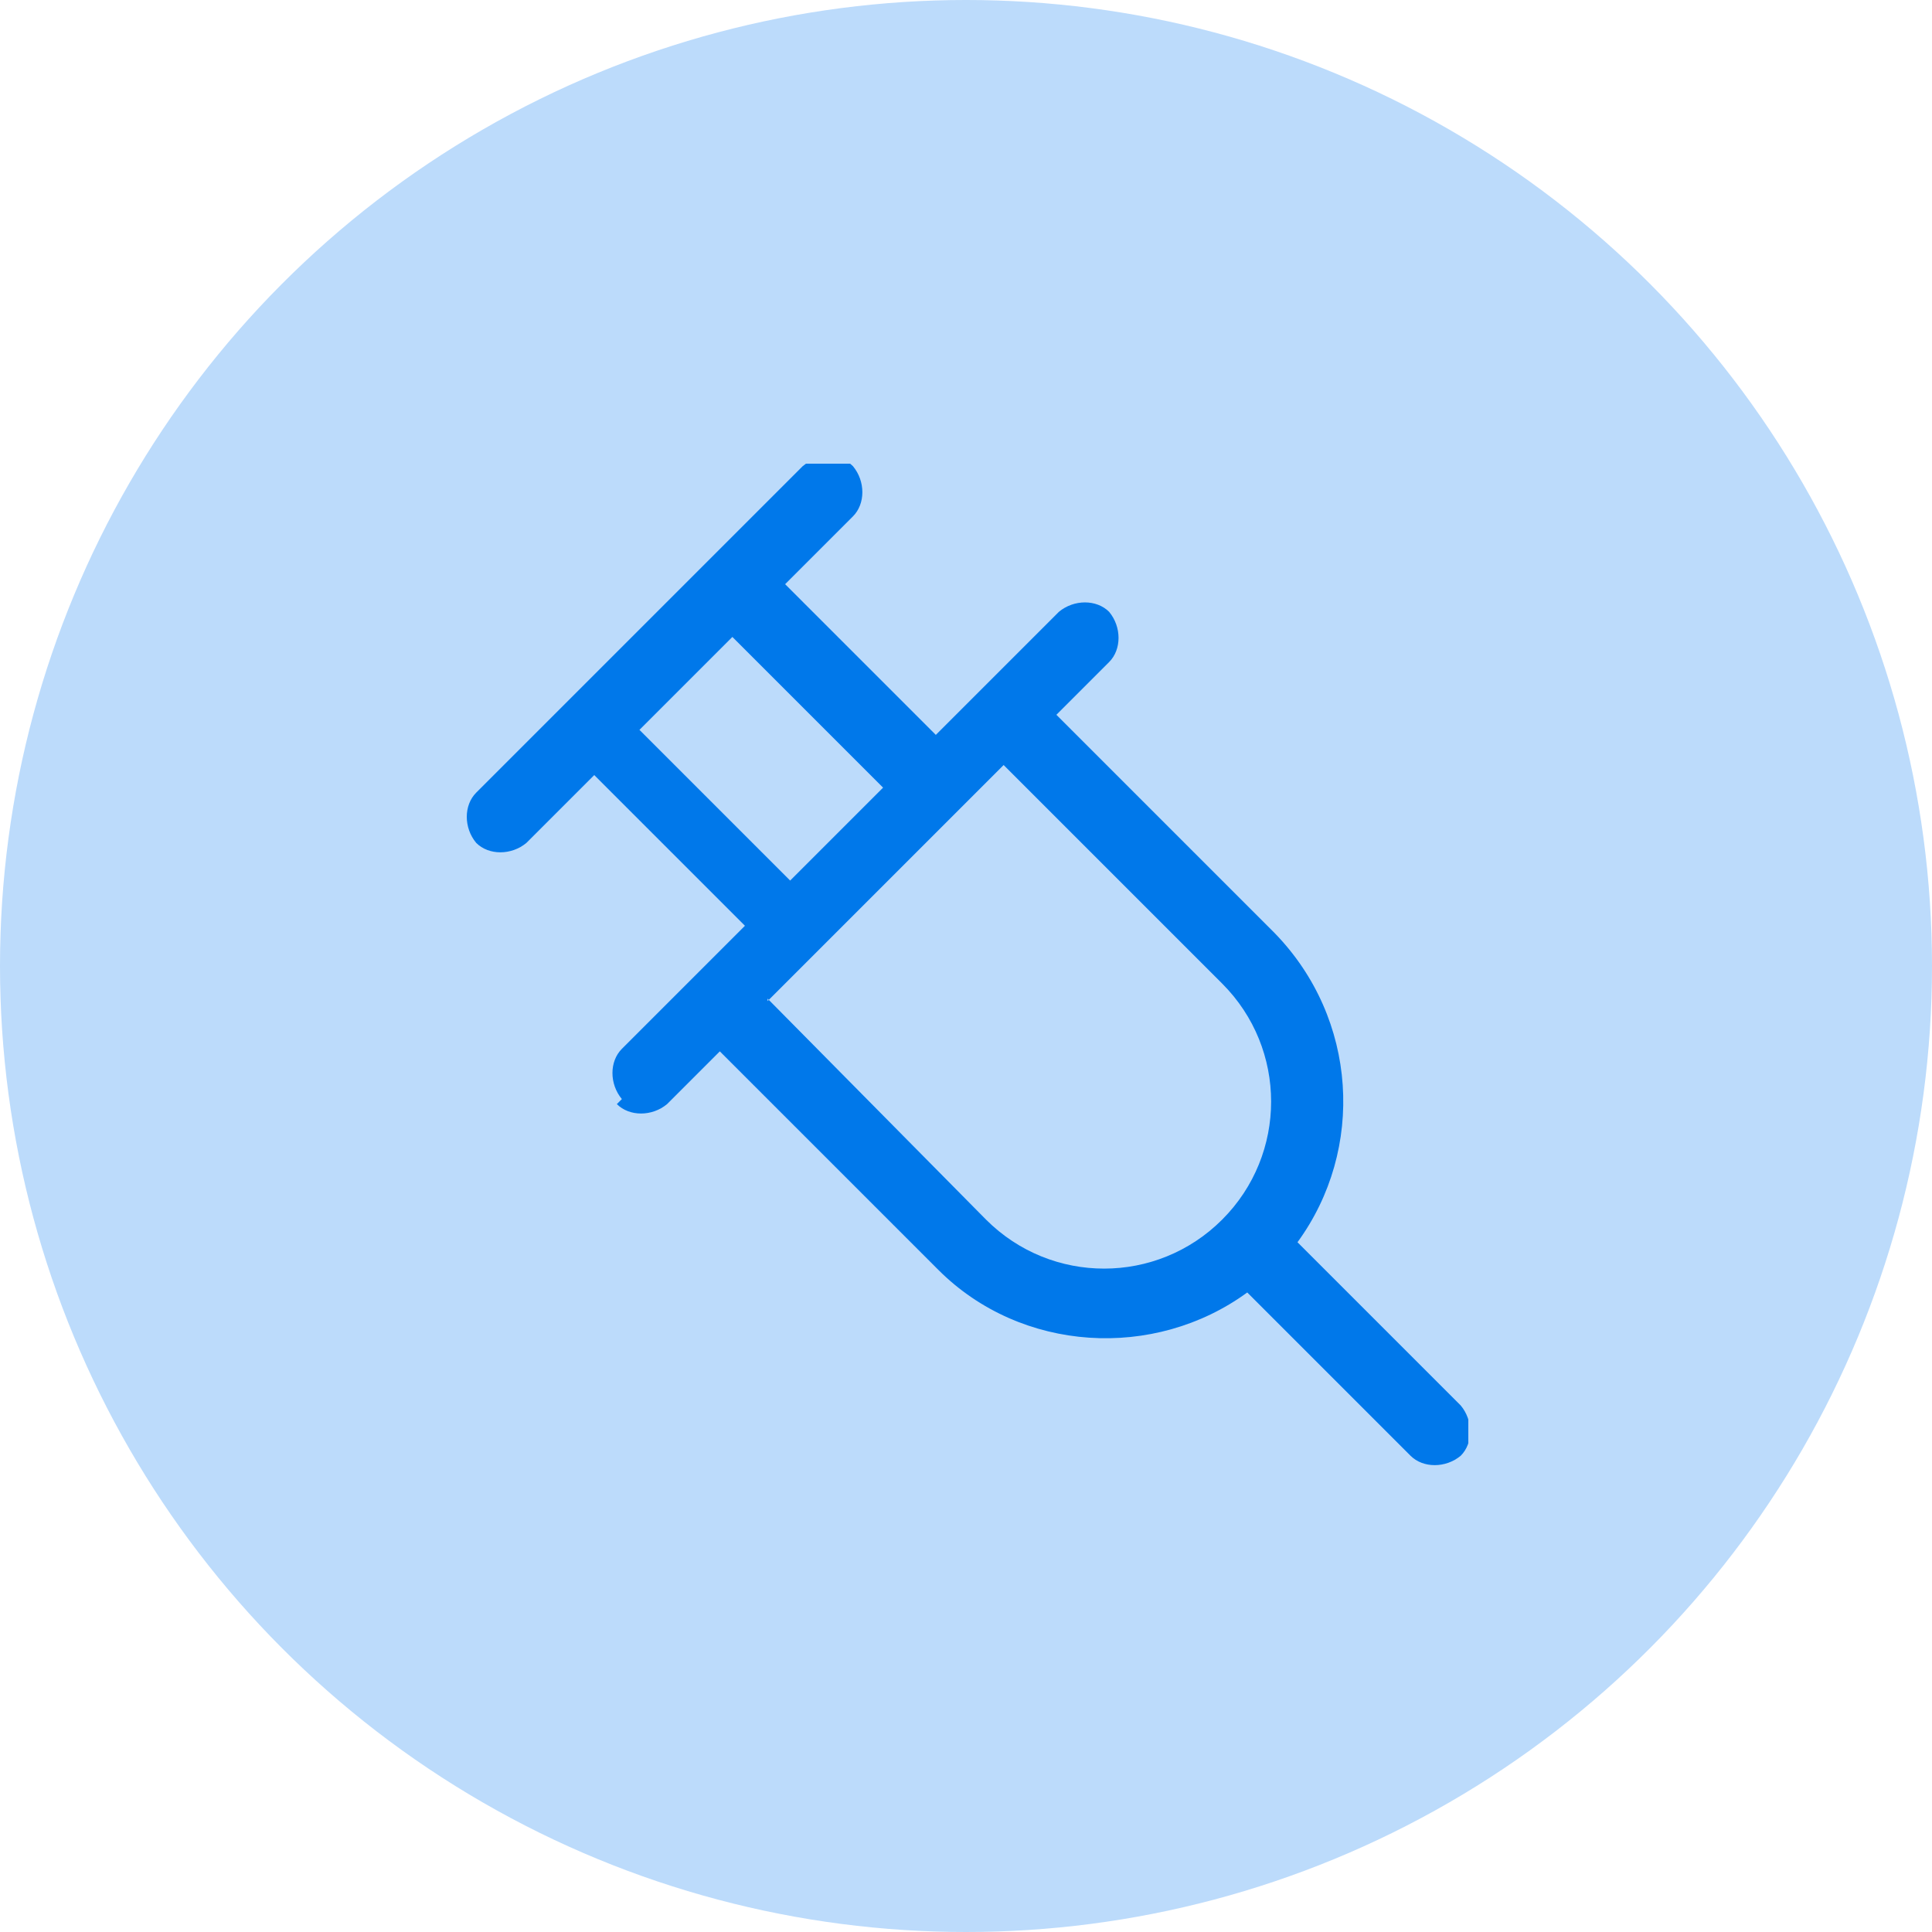
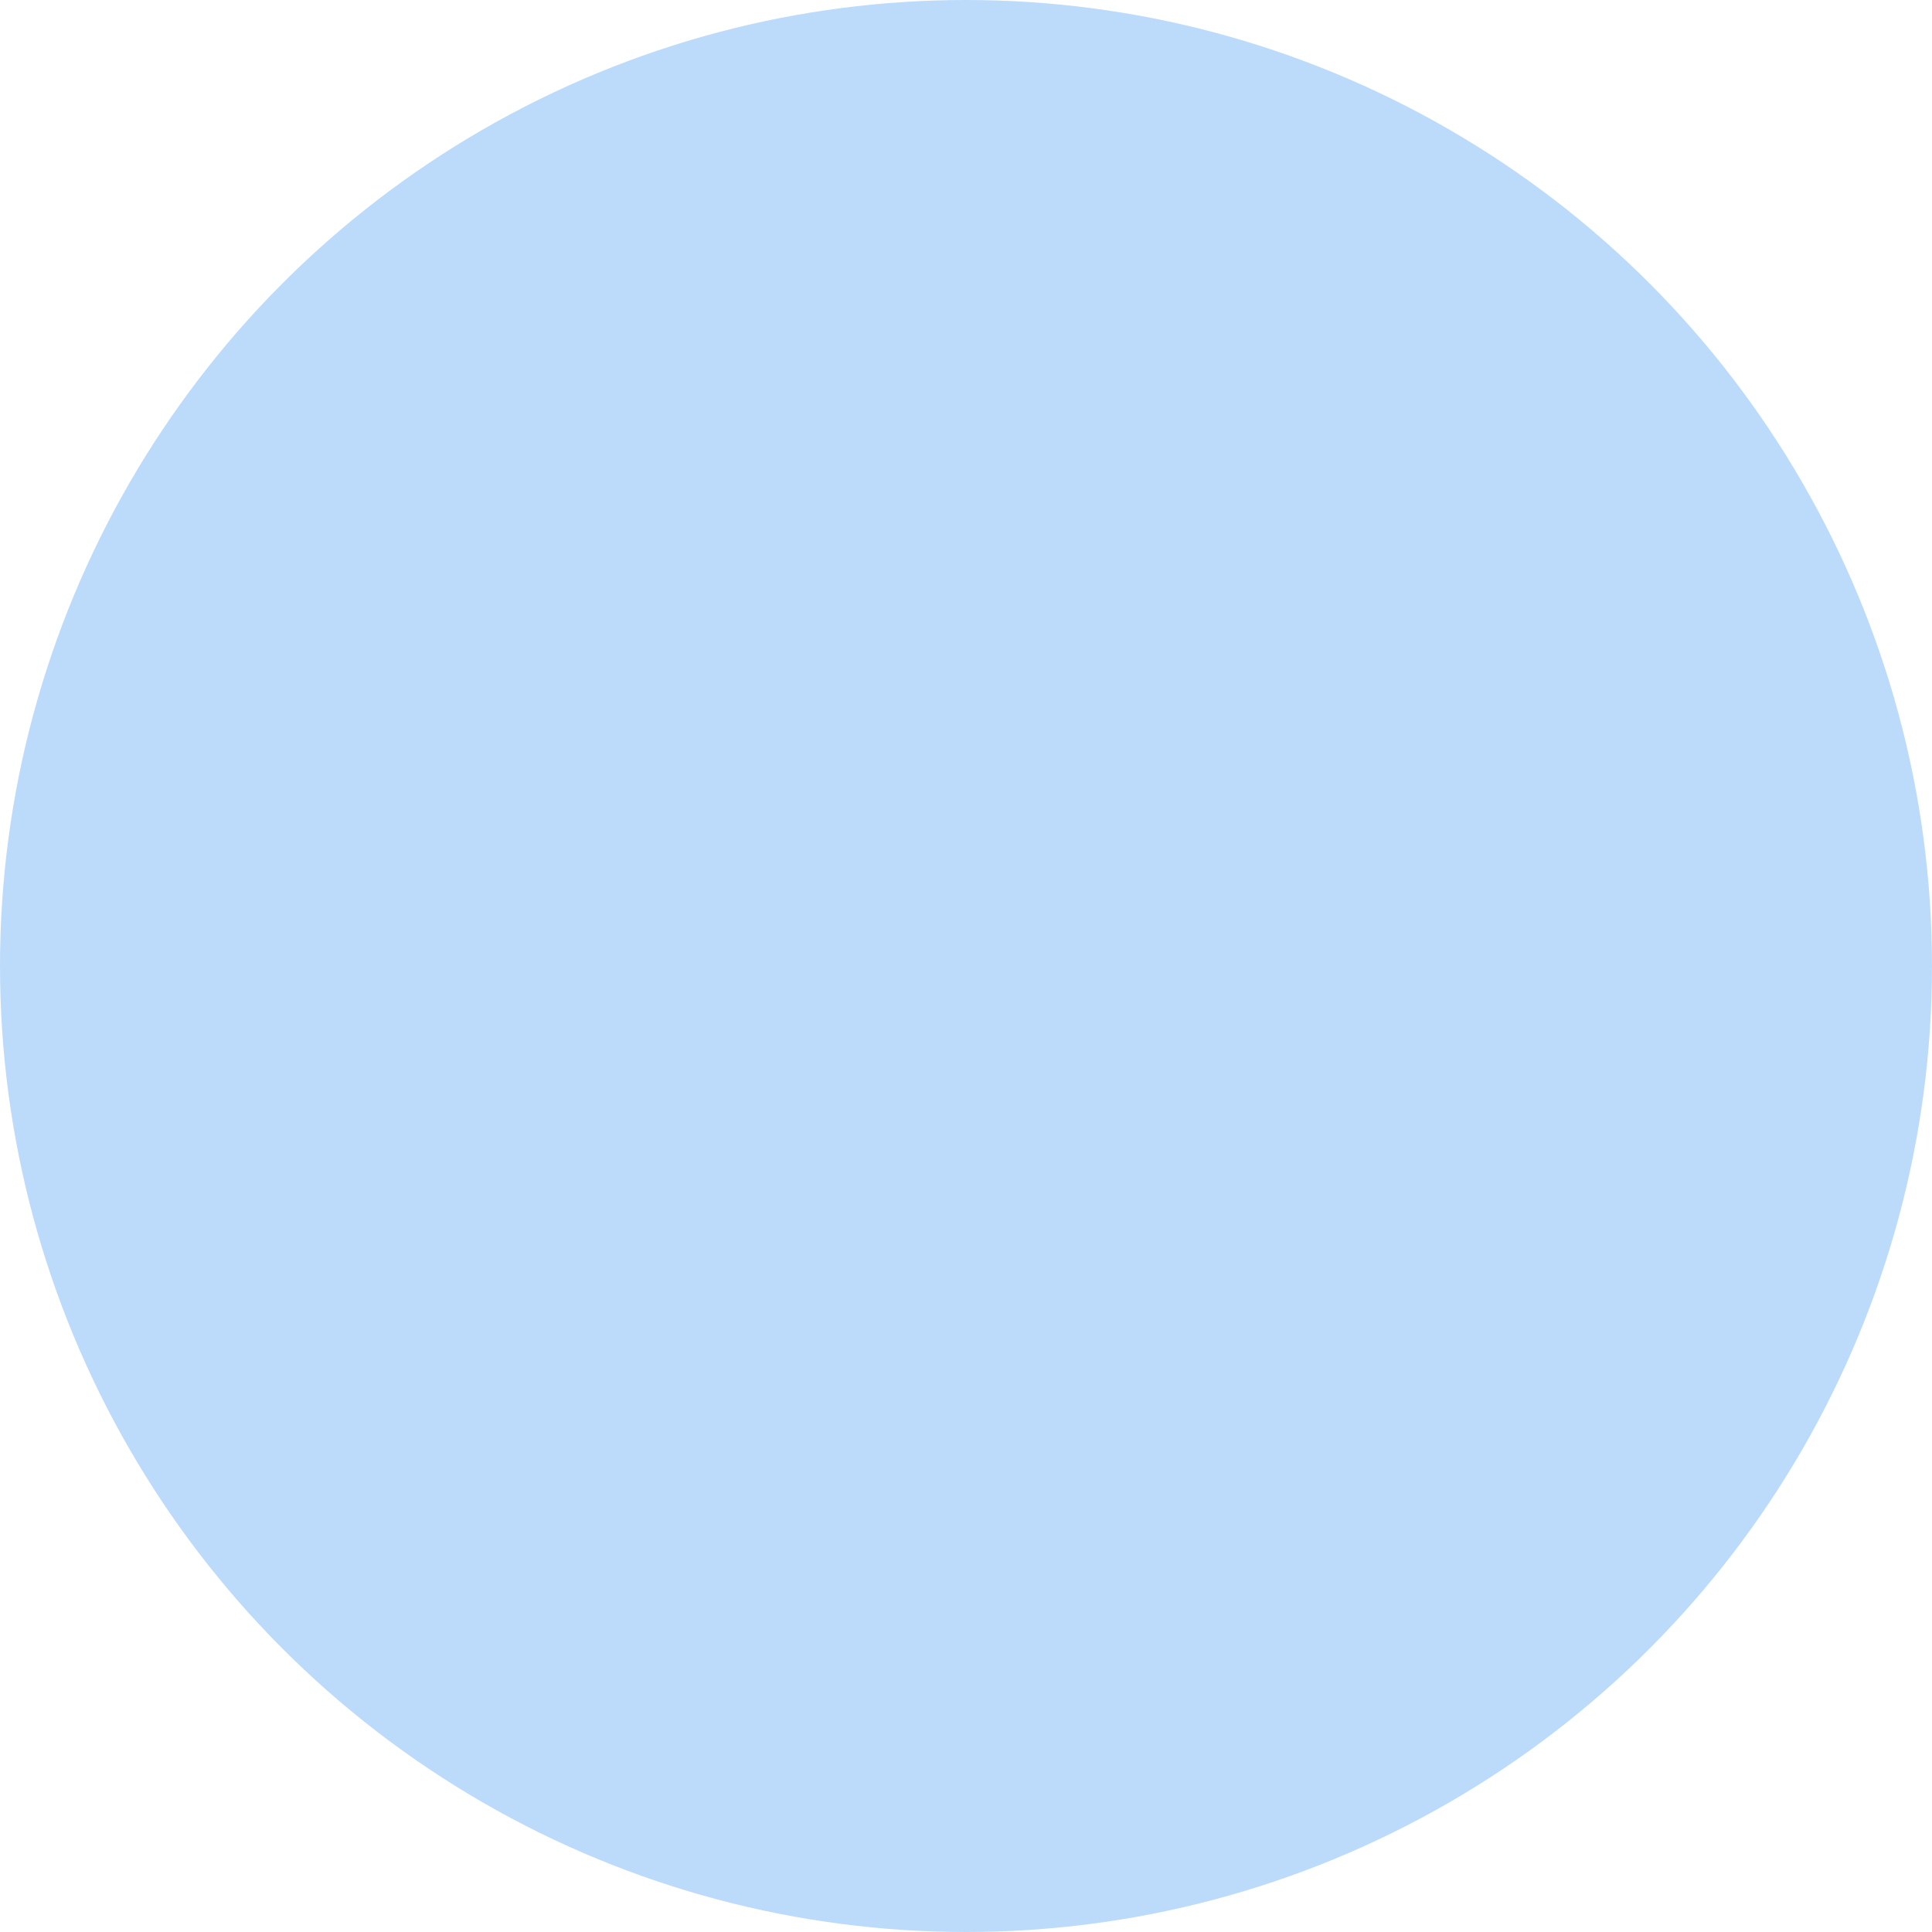
<svg xmlns="http://www.w3.org/2000/svg" width="100" height="100" viewBox="0 0 100 100" fill="none">
  <circle cx="50" cy="50" r="50" fill="#BCDBFB" />
  <g clip-path="url(#clip0_991_22)">
    <path fill-rule="evenodd" clip-rule="evenodd" d="M31.928 57.148C32.578 57.798 33.748 57.798 34.528 57.148L37.258 54.418L48.568 65.728C52.858 70.018 59.748 70.408 64.558 66.898L73.008 75.348C73.658 75.998 74.828 75.998 75.608 75.348C76.258 74.698 76.258 73.528 75.608 72.748L67.158 64.298C70.668 59.488 70.278 52.728 65.988 48.308L54.678 36.998L57.408 34.268C58.058 33.618 58.058 32.448 57.408 31.668C56.758 31.018 55.588 31.018 54.808 31.668L48.438 38.038L40.638 30.238L44.148 26.728C44.798 26.078 44.798 24.908 44.148 24.128C43.498 23.478 42.328 23.478 41.548 24.128L24.648 41.028C23.998 41.678 23.998 42.848 24.648 43.628C25.298 44.278 26.468 44.278 27.248 43.628L30.758 40.118L38.558 47.918L32.188 54.288C31.538 54.938 31.538 56.108 32.188 56.888L31.928 57.148ZM45.708 40.768L40.898 45.578L33.098 37.778L37.908 32.968L45.708 40.768ZM39.728 51.818L51.948 39.598L63.258 50.908C66.638 54.288 66.638 59.748 63.258 63.128C59.878 66.508 54.418 66.508 51.038 63.128L39.728 51.688V51.818Z" fill="#0078EA" />
  </g>
  <defs>
    <clipPath id="clip0_991_22">
-       <rect width="52" height="52" fill="white" transform="translate(24 24)" />
-     </clipPath>
+       </clipPath>
  </defs>
</svg>